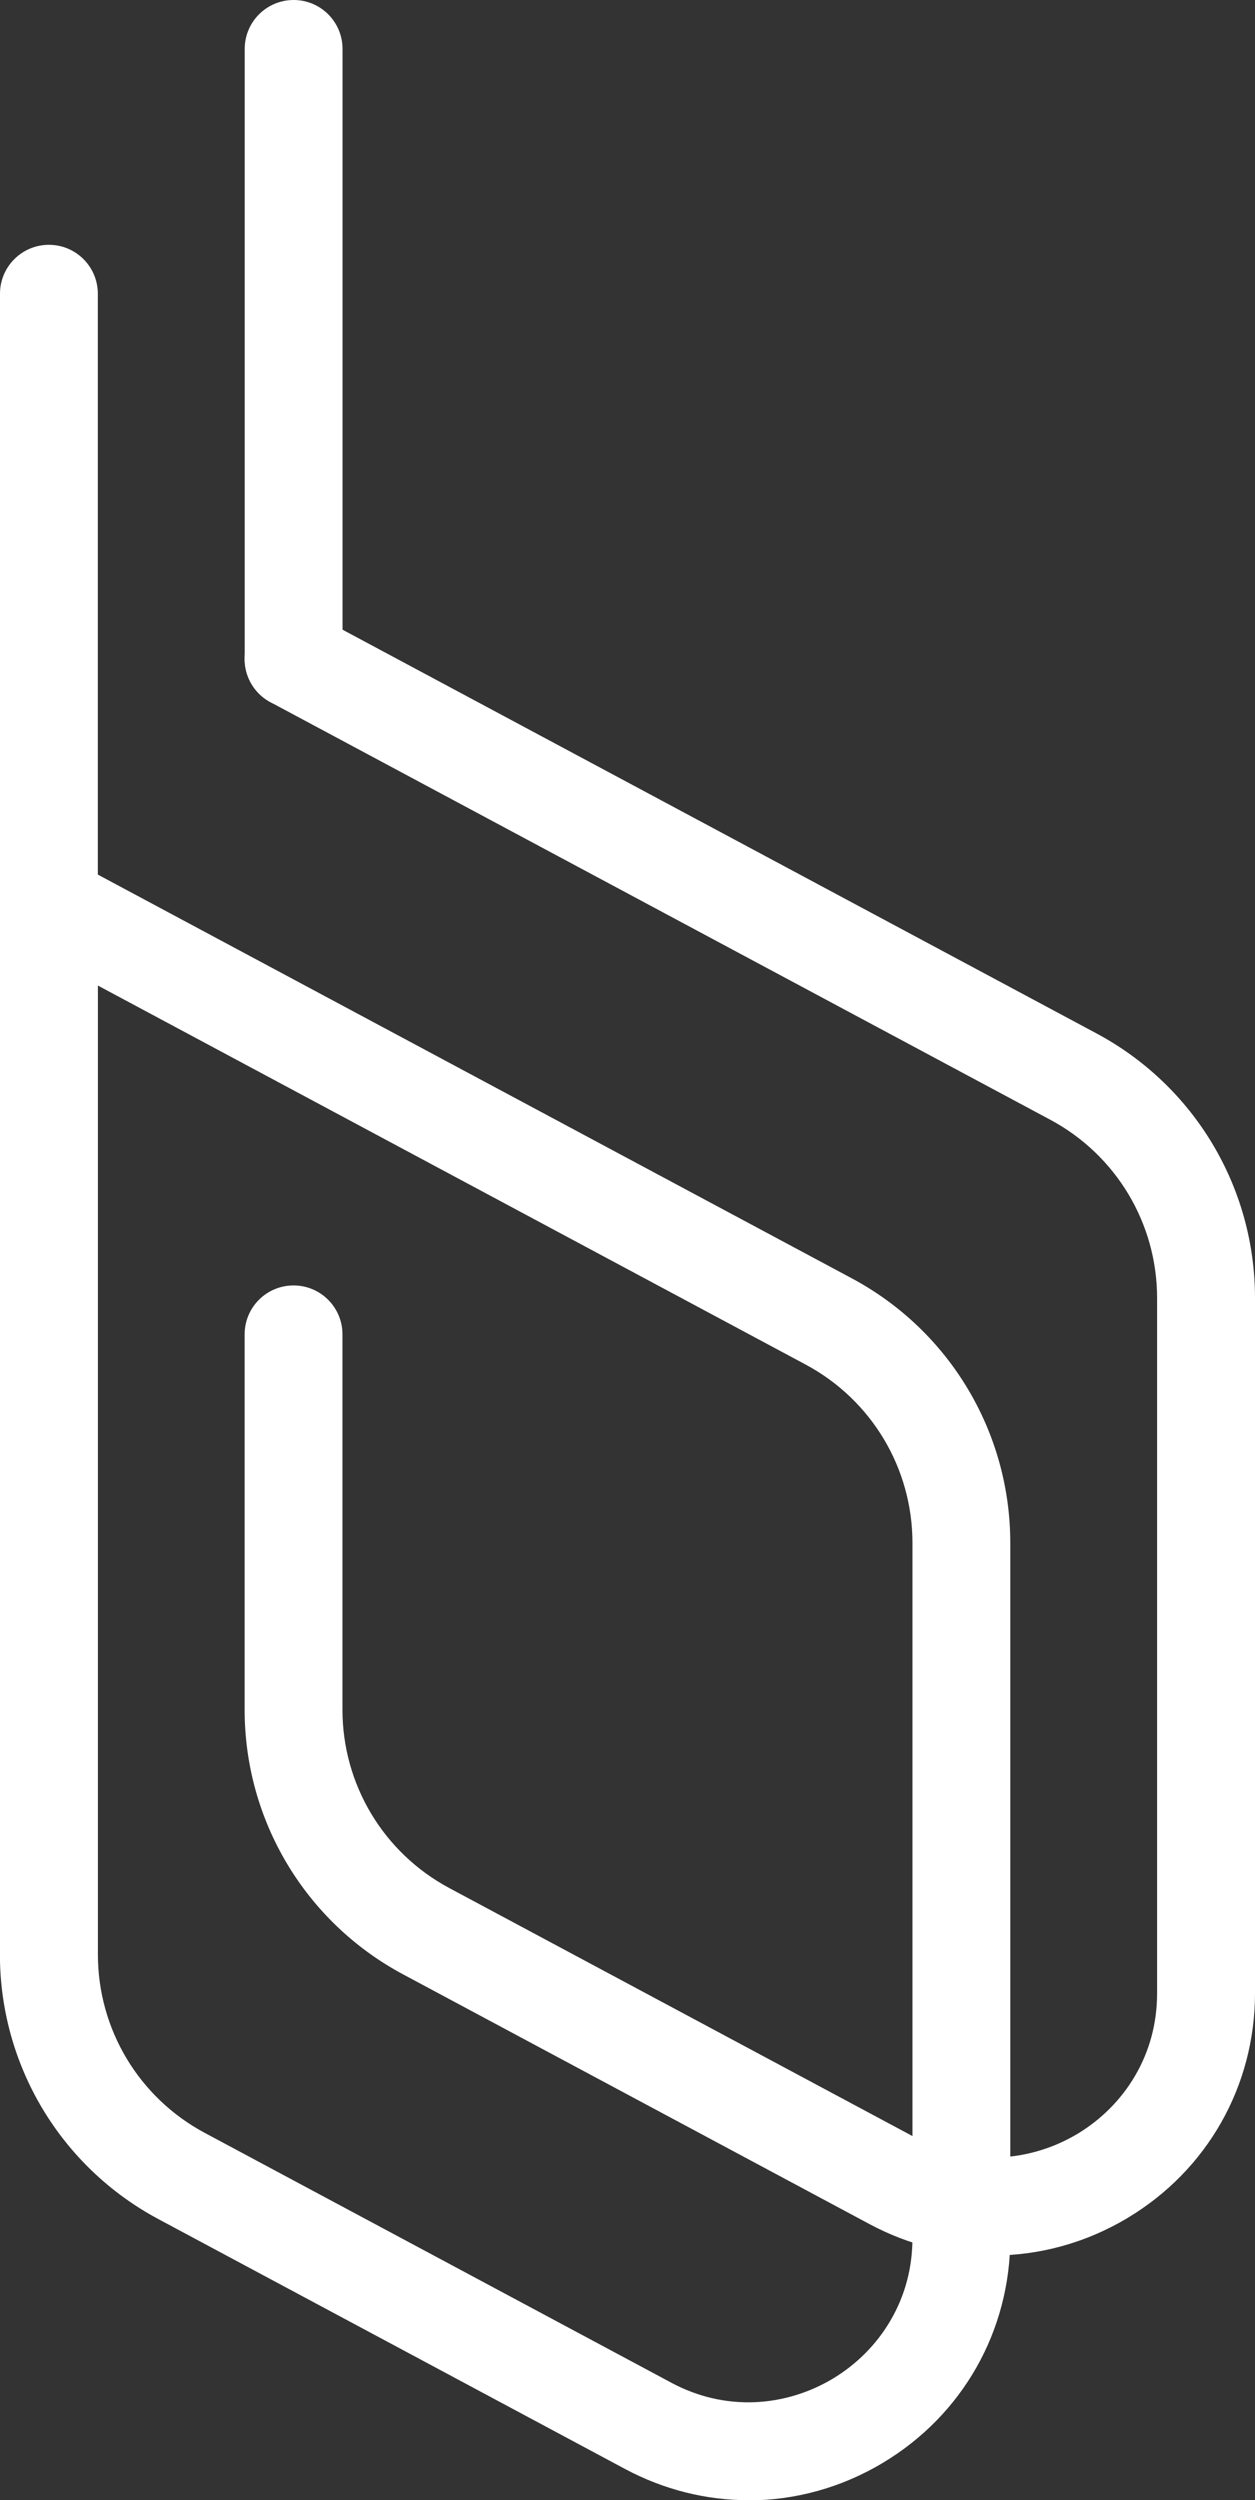
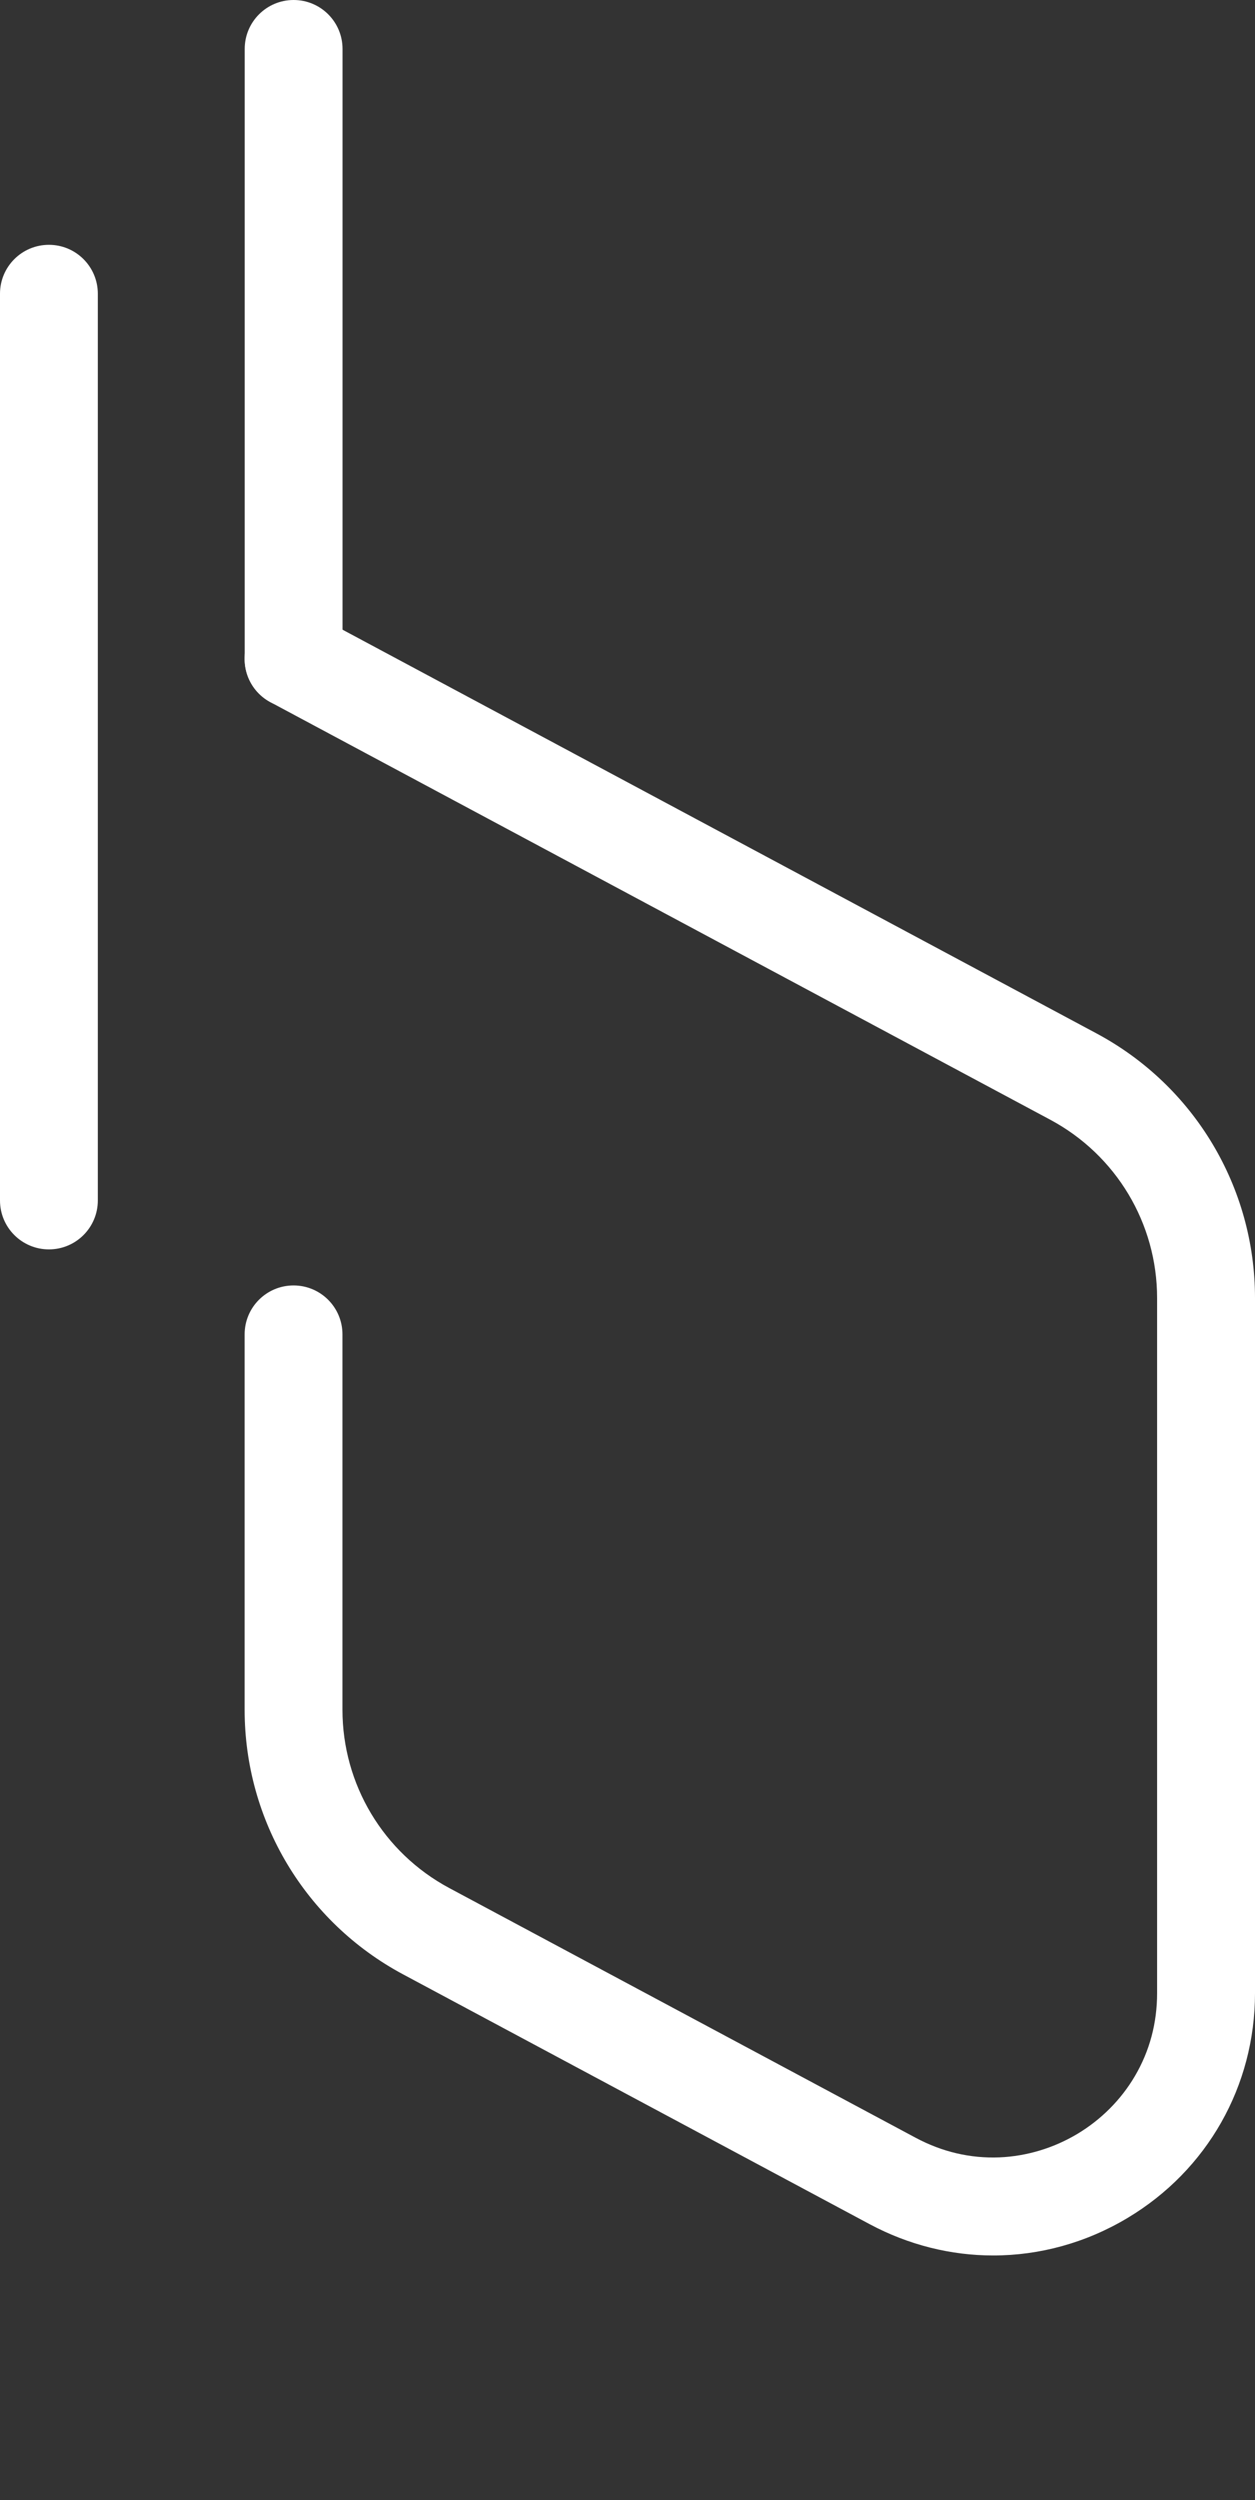
<svg xmlns="http://www.w3.org/2000/svg" id="Layer_1" data-name="Layer 1" viewBox="0 0 165.75 330.07">
  <rect x="0" y="0" width="165.75" height="330.07" fill="#333333" stroke="none" />
  <defs>
    <style>
      .cls-1 {
        fill: #fff;
      }
    </style>
  </defs>
-   <path class="cls-1" d="M98.86,330.07c-5.59,0-11.18-1.38-16.34-4.14l-61.6-32.97c-12.91-6.91-20.93-20.3-20.93-34.94V119.32c0-2.27,1.19-4.38,3.14-5.54,1.95-1.17,4.37-1.23,6.37-.15l103,55.13c12.91,6.91,20.93,20.3,20.93,34.94v91.75c0,12.27-6.29,23.37-16.82,29.68-5.51,3.3-11.63,4.96-17.76,4.96ZM88.62,314.54c3.5,1.87,7.22,2.74,11.06,2.59,3.59-.15,7.16-1.22,10.3-3.1,3.14-1.88,5.77-4.52,7.59-7.62,1.95-3.31,2.94-7,2.94-10.97v-91.75c0-9.86-5.4-18.88-14.1-23.54L12.93,130.11v127.92c0,9.86,5.4,18.88,14.1,23.54l61.6,32.97Z" />
  <path class="cls-1" d="M6.46,164.94c-3.57,0-6.46-2.89-6.46-6.46V38.78c0-3.57,2.89-6.46,6.46-6.46s6.46,2.89,6.46,6.46v119.7c0,3.57-2.89,6.46-6.46,6.46Z" />
  <path class="cls-1" d="M131.18,297.76c-5.59,0-11.18-1.38-16.34-4.14l-61.6-32.97c-12.91-6.91-20.93-20.3-20.93-34.94v-49.55c0-3.57,2.89-6.46,6.46-6.46s6.46,2.89,6.46,6.46v49.55c0,9.86,5.4,18.88,14.1,23.54l61.6,32.97c3.5,1.87,7.22,2.74,11.06,2.59,3.59-.15,7.16-1.22,10.3-3.1,3.14-1.88,5.77-4.52,7.59-7.62,1.95-3.31,2.94-7,2.94-10.97v-91.75c0-9.86-5.4-18.88-14.1-23.54l-103-55.13c-3.15-1.68-4.33-5.6-2.65-8.75,1.68-3.15,5.6-4.33,8.75-2.65l103,55.13c12.91,6.91,20.93,20.3,20.93,34.94v91.75c0,12.27-6.29,23.37-16.82,29.68-5.51,3.3-11.63,4.96-17.76,4.96Z" />
  <path class="cls-1" d="M38.78,93.47c-3.57,0-6.46-2.89-6.46-6.46V6.46c0-3.57,2.89-6.46,6.46-6.46s6.46,2.89,6.46,6.46v80.54c0,3.57-2.89,6.46-6.46,6.46Z" />
</svg>